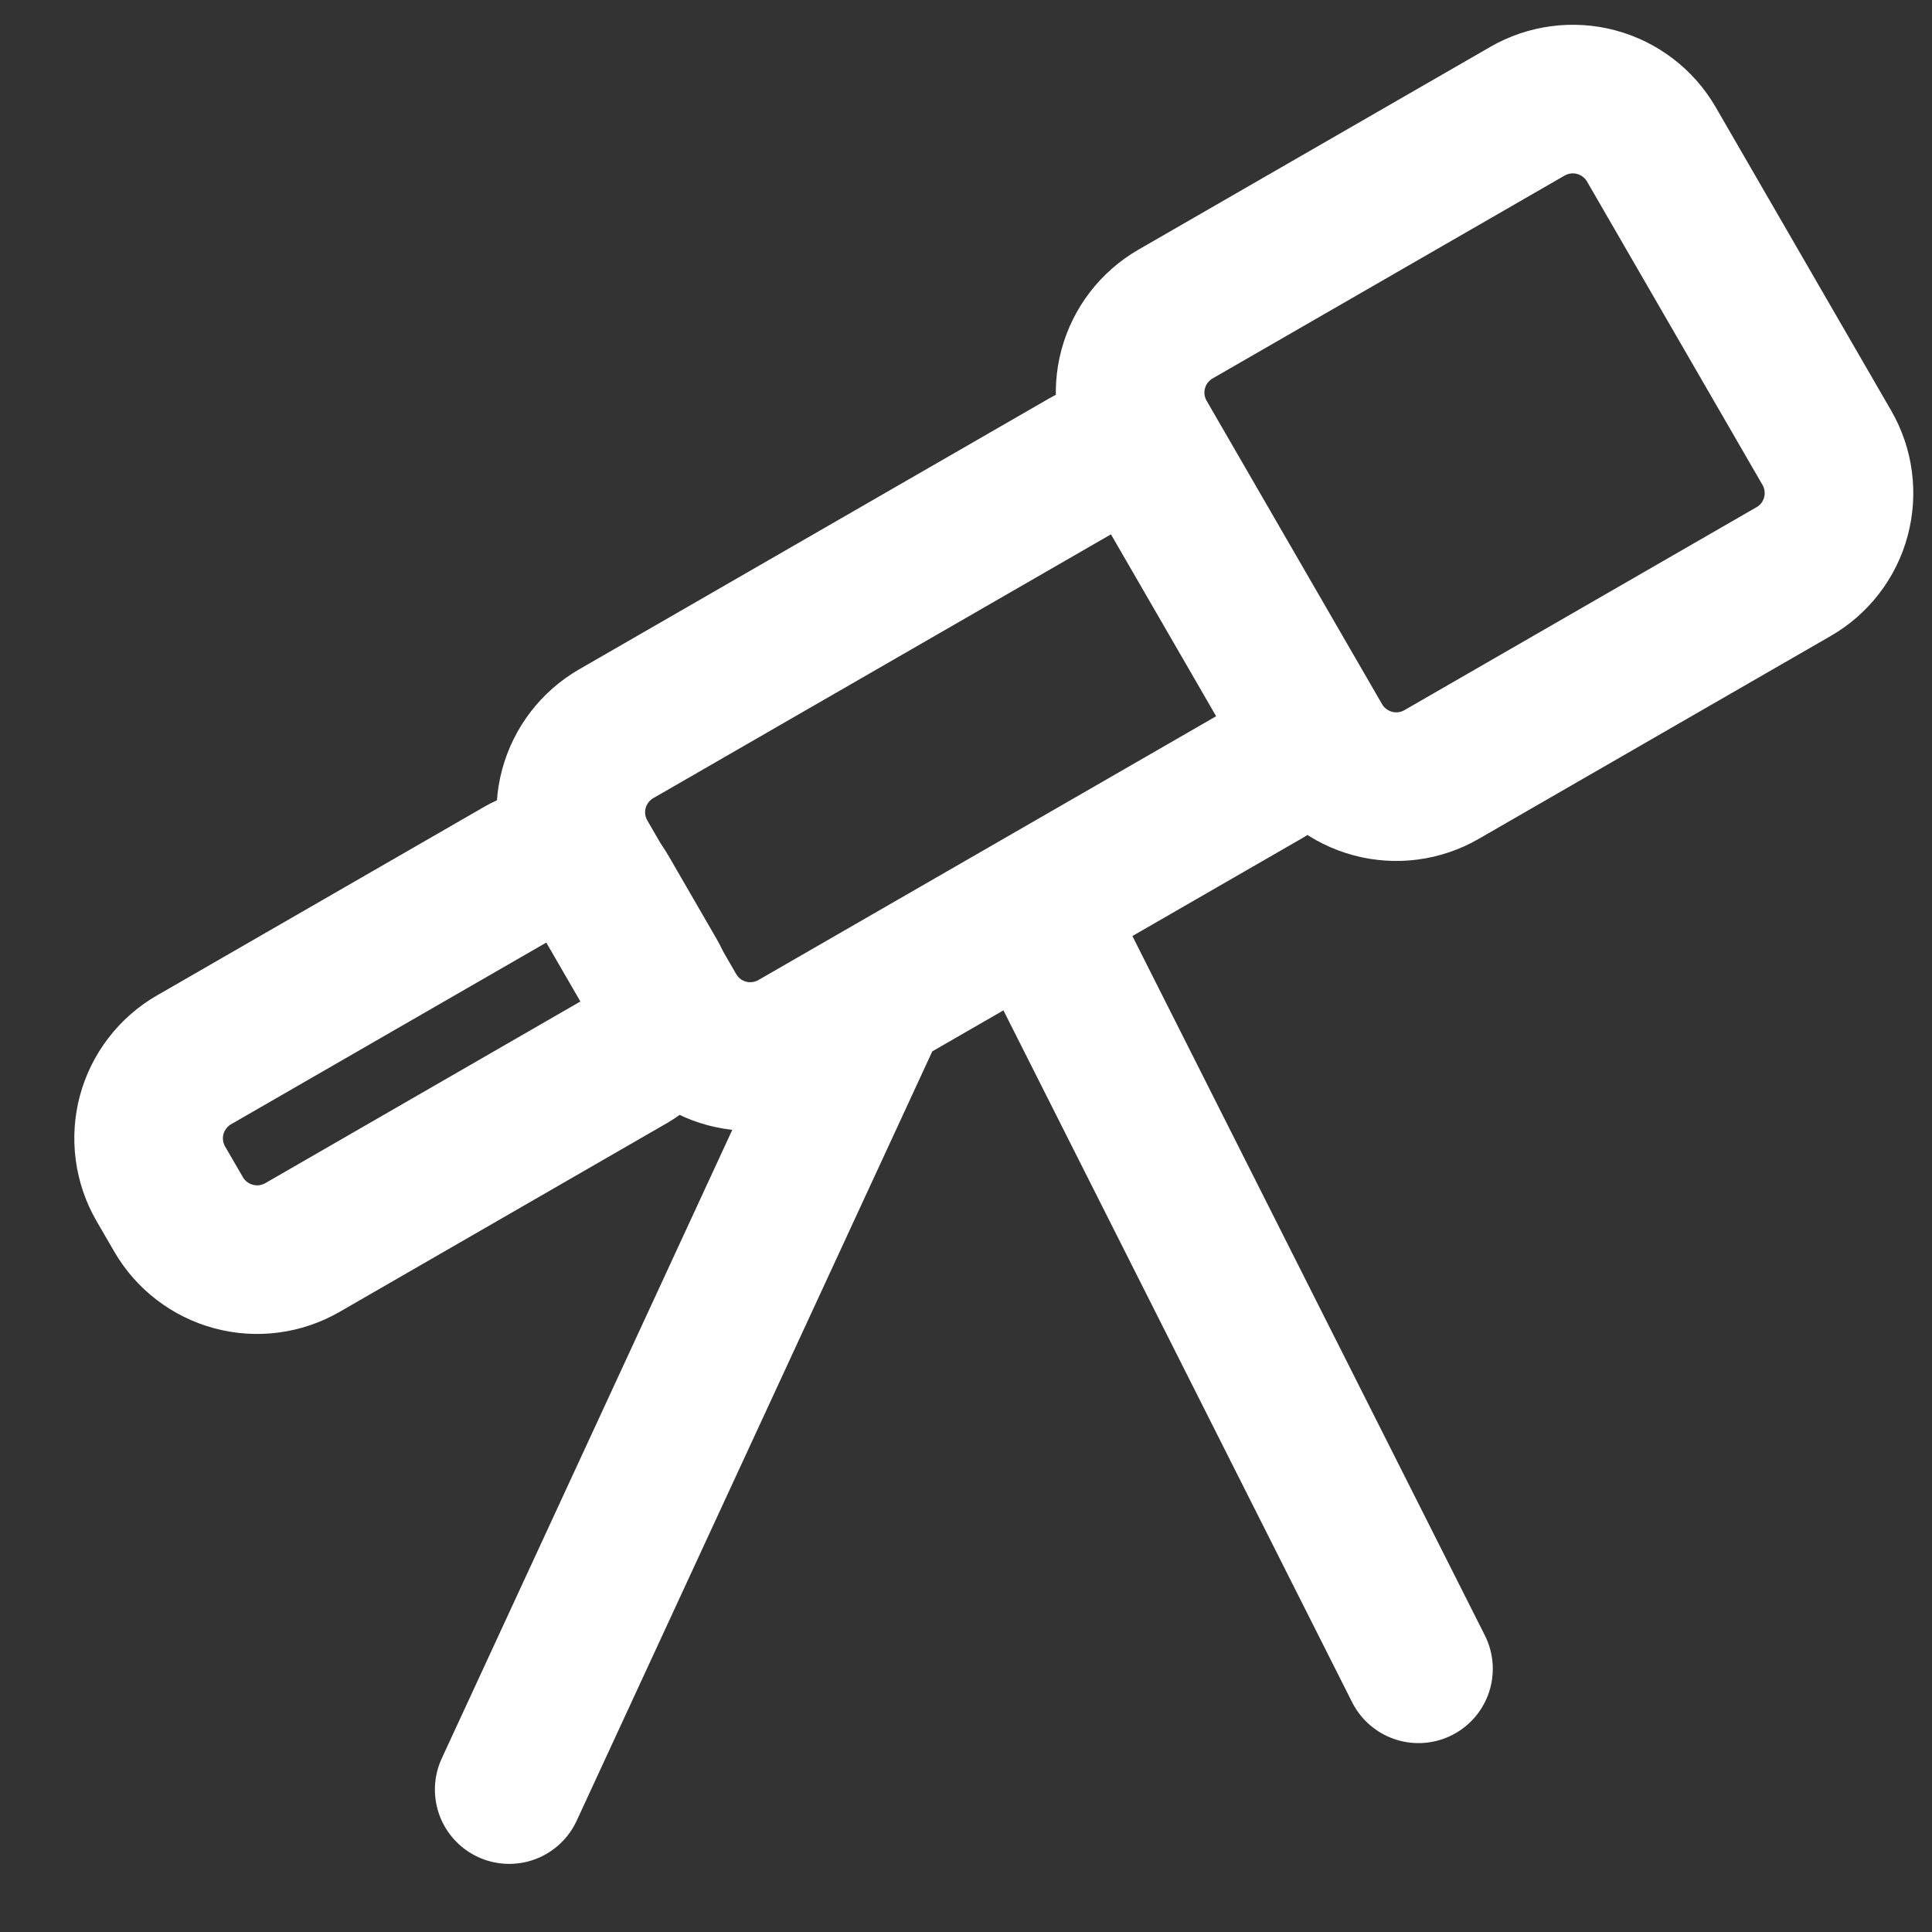
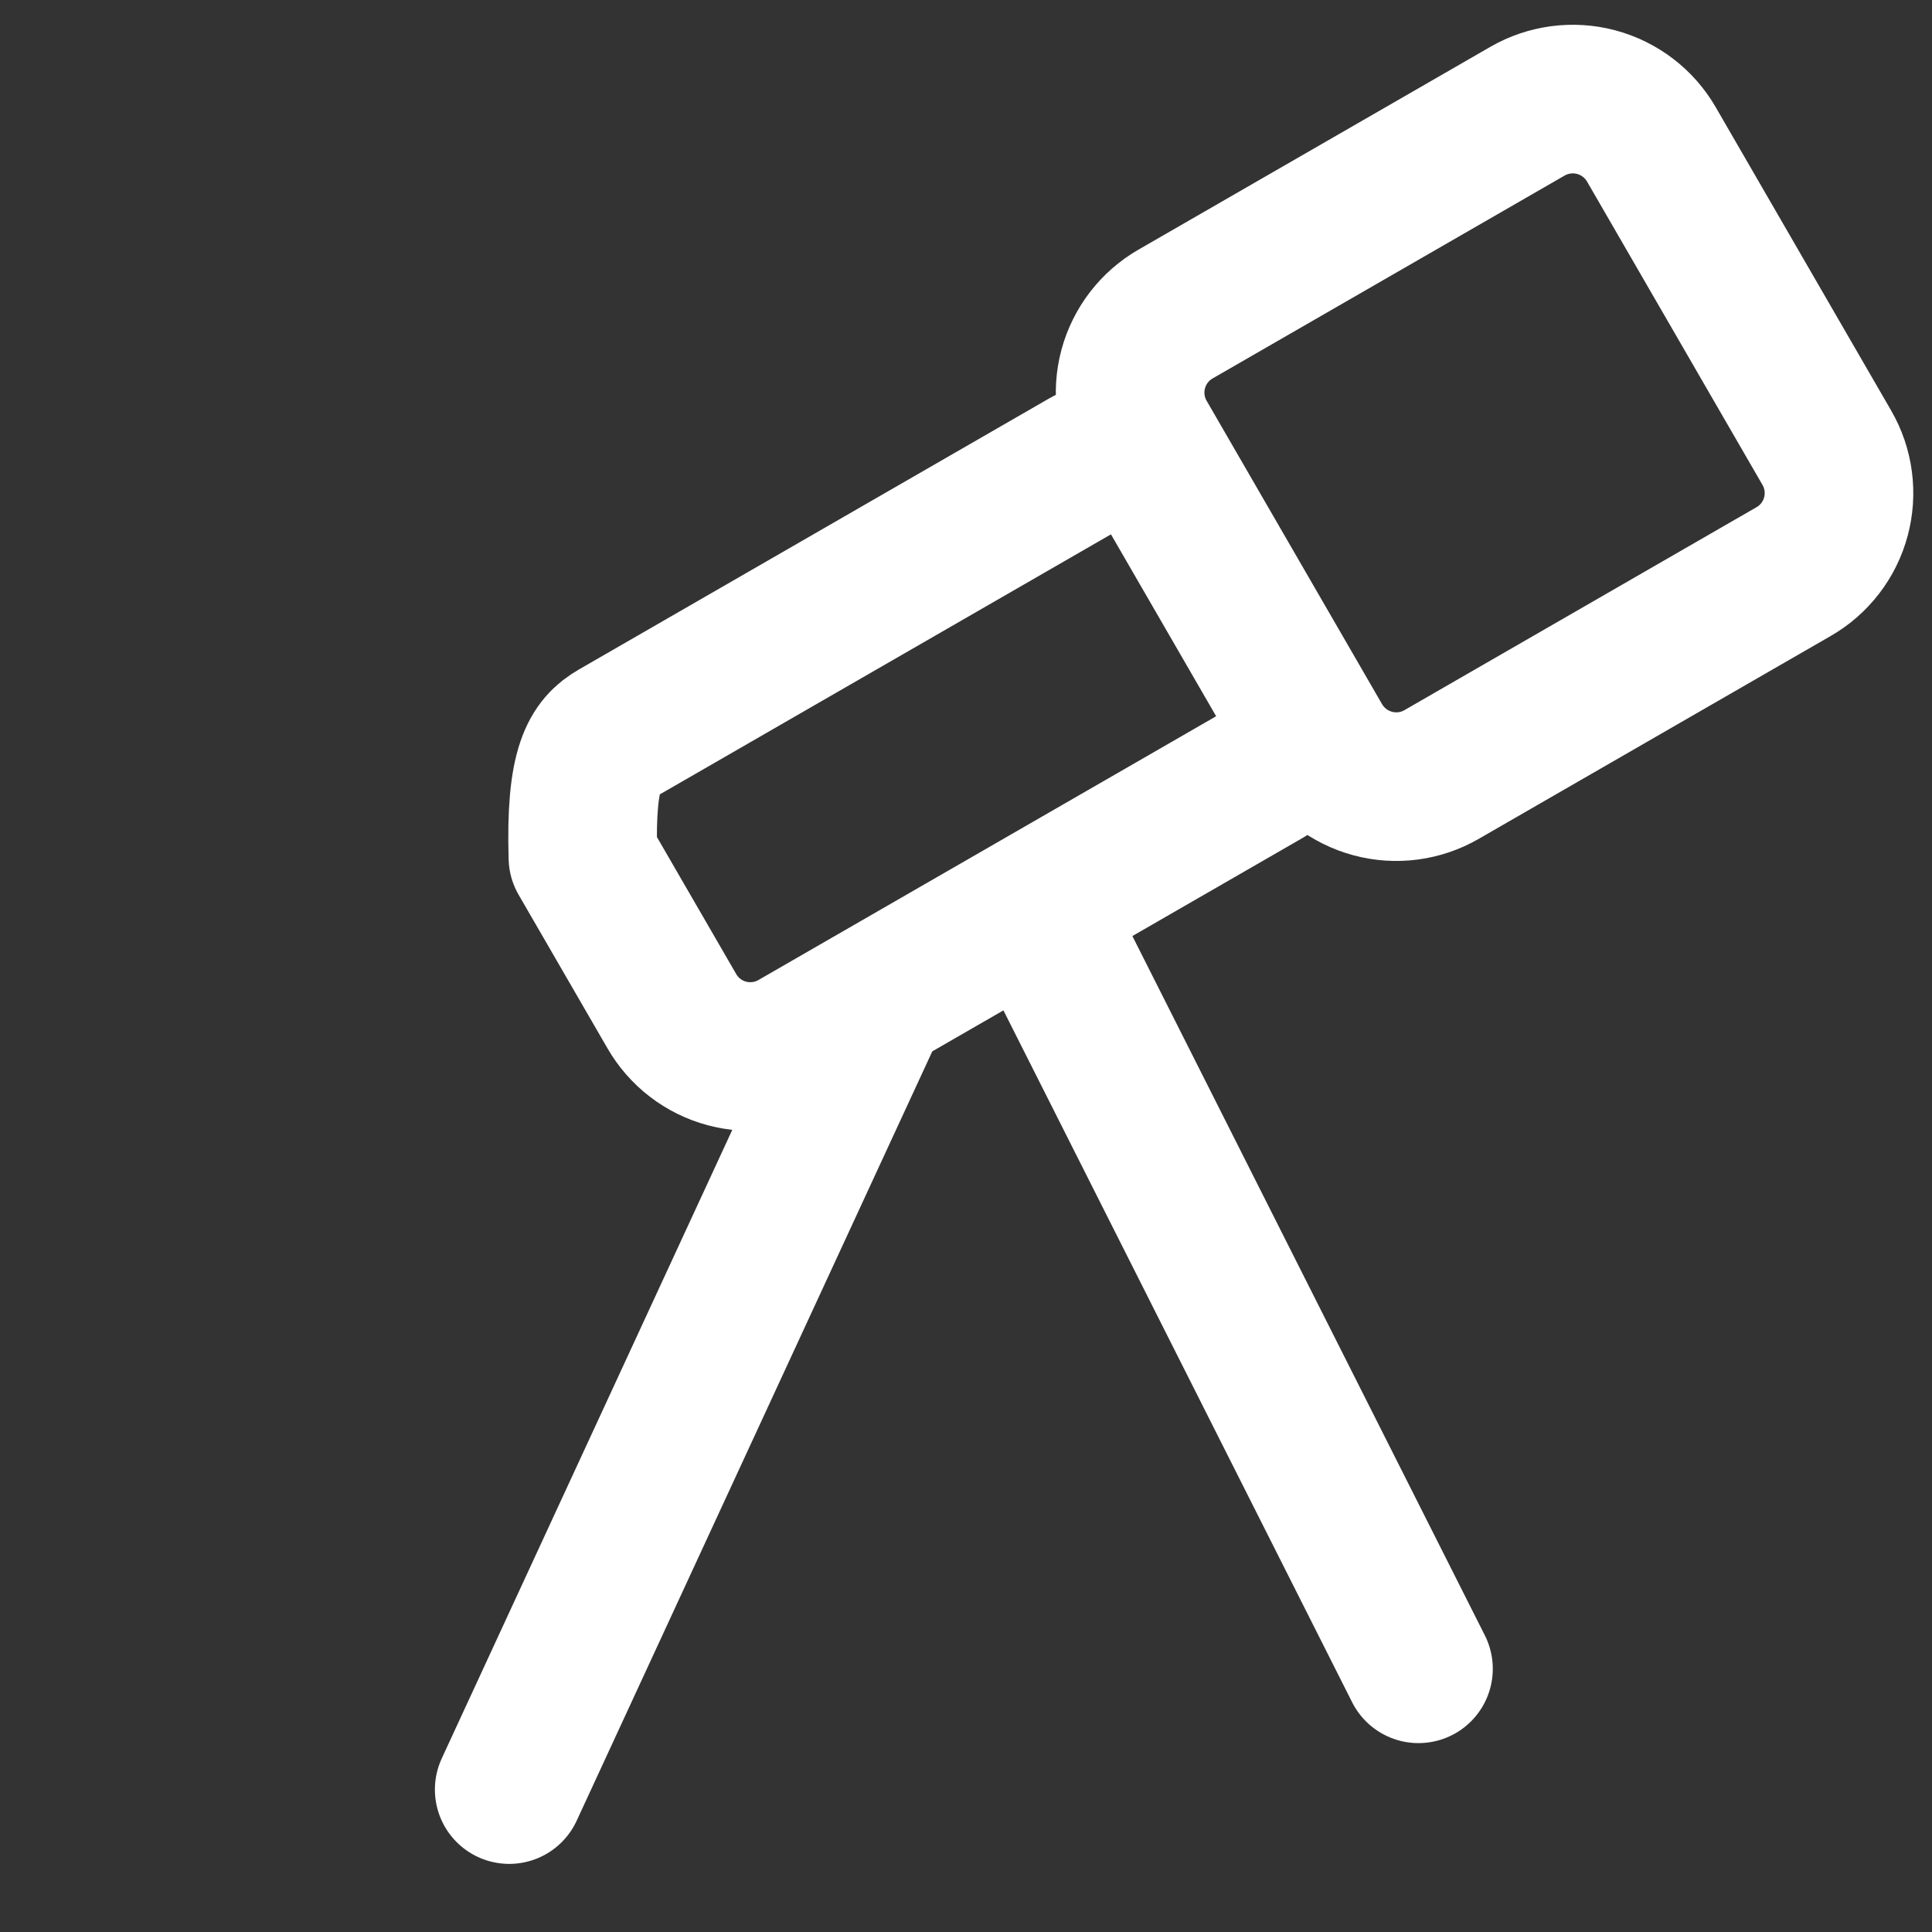
<svg xmlns="http://www.w3.org/2000/svg" width="39" height="39" viewBox="0 0 39 39" fill="none">
  <rect x="0" y="0" width="39" height="39" fill="#333333" stroke="none" />
-   <path d="M3.604 24.513L3.245 23.894C3.125 23.686 3.047 23.456 3.016 23.218C2.984 22.98 3 22.738 3.062 22.506C3.124 22.275 3.232 22.057 3.378 21.867C3.524 21.676 3.706 21.516 3.914 21.396L10.531 17.582C10.67 17.502 10.823 17.45 10.982 17.429C11.141 17.407 11.303 17.418 11.457 17.459C11.612 17.501 11.758 17.573 11.885 17.67C12.012 17.768 12.118 17.89 12.198 18.029L13.167 19.704C13.328 19.984 13.372 20.317 13.288 20.629C13.204 20.941 13 21.207 12.72 21.369L6.105 25.183C5.684 25.425 5.185 25.491 4.716 25.365C4.247 25.239 3.847 24.933 3.604 24.513V24.513Z" stroke="white" stroke-width="3" stroke-linecap="round" stroke-linejoin="round" />
-   <path d="M10.279 36.125L17.602 20.282M21.264 19.064L28.634 33.687M13.562 20.412L11.767 17.31C11.525 16.89 11.459 16.391 11.585 15.923C11.711 15.455 12.017 15.056 12.437 14.813L21.918 9.348C22.056 9.268 22.21 9.215 22.369 9.194C22.527 9.173 22.689 9.184 22.844 9.225C22.999 9.267 23.144 9.338 23.271 9.436C23.398 9.534 23.505 9.655 23.585 9.794L25.99 13.953C26.151 14.232 26.195 14.564 26.111 14.876C26.028 15.188 25.824 15.454 25.545 15.616L16.062 21.081C15.854 21.201 15.624 21.28 15.386 21.311C15.148 21.343 14.905 21.327 14.673 21.265C14.441 21.203 14.223 21.096 14.032 20.949C13.842 20.803 13.682 20.62 13.562 20.412ZM26.6 14.965L23.057 8.838C22.815 8.418 22.75 7.919 22.875 7.451C23.001 6.983 23.307 6.584 23.727 6.341L30.834 2.245C31.254 2.003 31.754 1.937 32.222 2.062C32.691 2.188 33.092 2.494 33.335 2.914L36.878 9.04C36.998 9.248 37.076 9.478 37.107 9.716C37.138 9.954 37.122 10.196 37.06 10.428C36.998 10.66 36.891 10.877 36.744 11.068C36.598 11.258 36.416 11.418 36.207 11.538L29.101 15.634C28.681 15.877 28.181 15.943 27.712 15.817C27.243 15.691 26.843 15.385 26.6 14.965V14.965Z" stroke="white" stroke-width="3" stroke-linecap="round" stroke-linejoin="round" />
+   <path d="M10.279 36.125L17.602 20.282M21.264 19.064L28.634 33.687M13.562 20.412L11.767 17.31C11.711 15.455 12.017 15.056 12.437 14.813L21.918 9.348C22.056 9.268 22.21 9.215 22.369 9.194C22.527 9.173 22.689 9.184 22.844 9.225C22.999 9.267 23.144 9.338 23.271 9.436C23.398 9.534 23.505 9.655 23.585 9.794L25.99 13.953C26.151 14.232 26.195 14.564 26.111 14.876C26.028 15.188 25.824 15.454 25.545 15.616L16.062 21.081C15.854 21.201 15.624 21.28 15.386 21.311C15.148 21.343 14.905 21.327 14.673 21.265C14.441 21.203 14.223 21.096 14.032 20.949C13.842 20.803 13.682 20.62 13.562 20.412ZM26.6 14.965L23.057 8.838C22.815 8.418 22.75 7.919 22.875 7.451C23.001 6.983 23.307 6.584 23.727 6.341L30.834 2.245C31.254 2.003 31.754 1.937 32.222 2.062C32.691 2.188 33.092 2.494 33.335 2.914L36.878 9.04C36.998 9.248 37.076 9.478 37.107 9.716C37.138 9.954 37.122 10.196 37.06 10.428C36.998 10.66 36.891 10.877 36.744 11.068C36.598 11.258 36.416 11.418 36.207 11.538L29.101 15.634C28.681 15.877 28.181 15.943 27.712 15.817C27.243 15.691 26.843 15.385 26.6 14.965V14.965Z" stroke="white" stroke-width="3" stroke-linecap="round" stroke-linejoin="round" />
</svg>